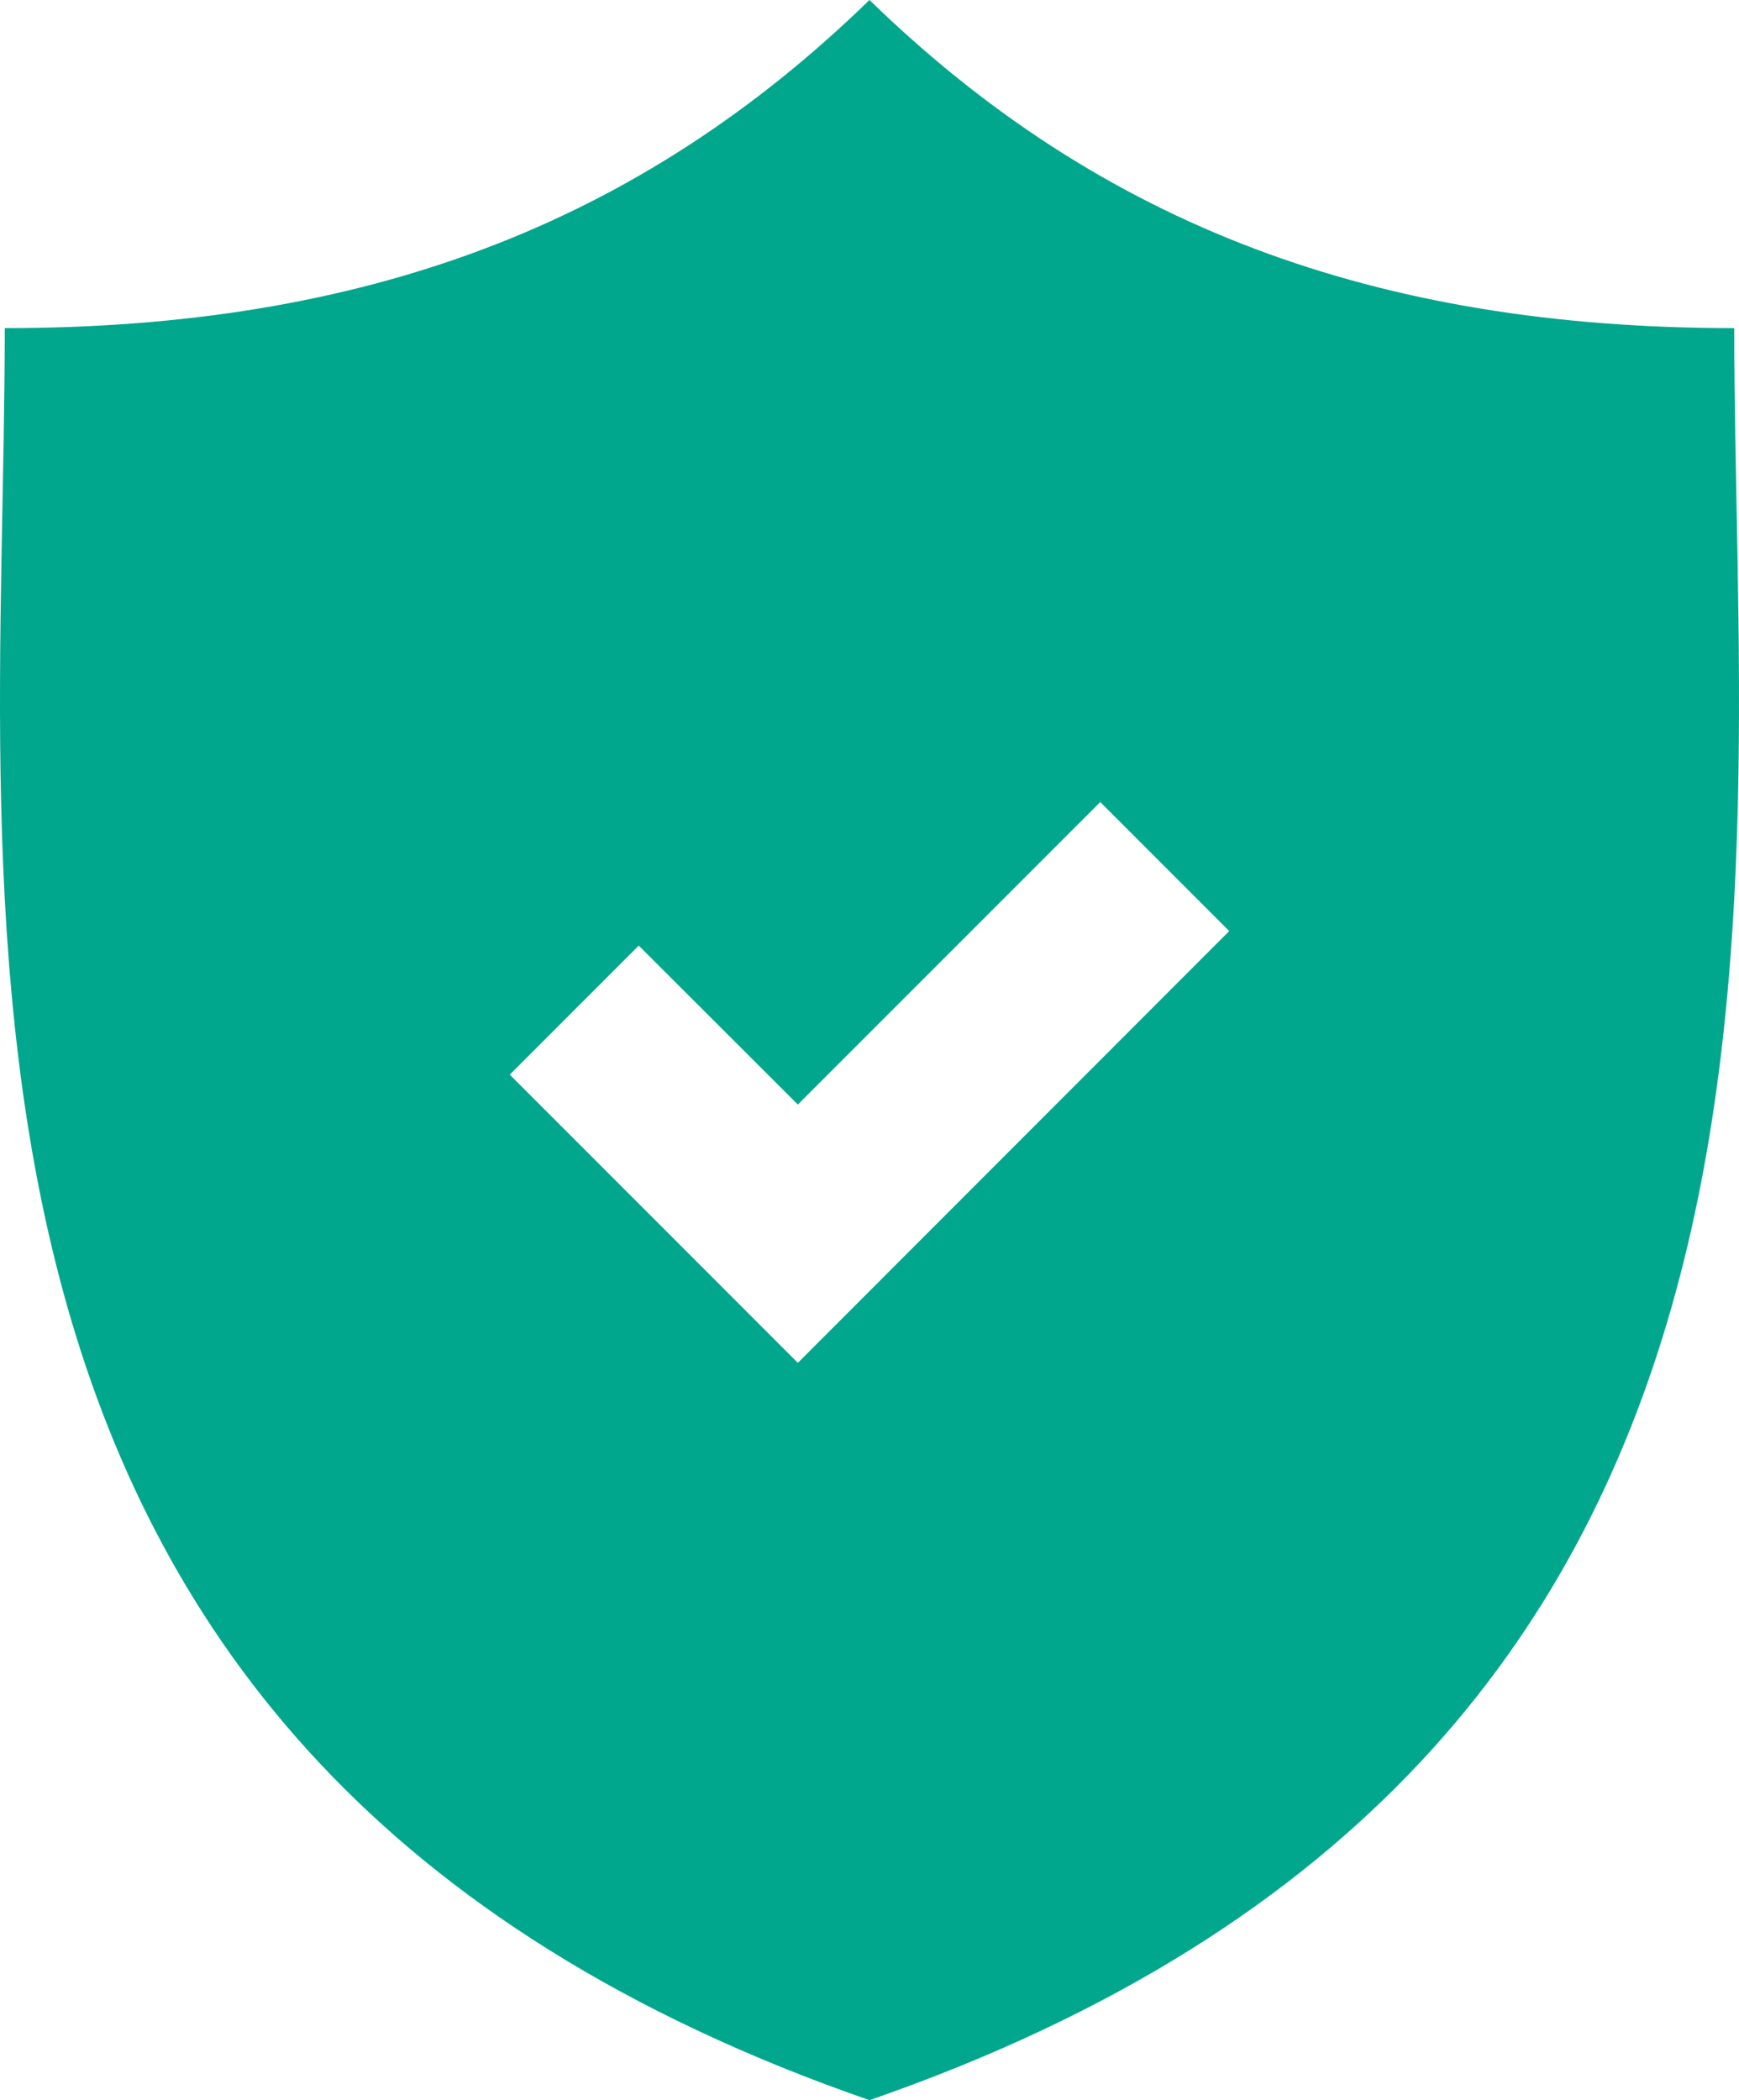
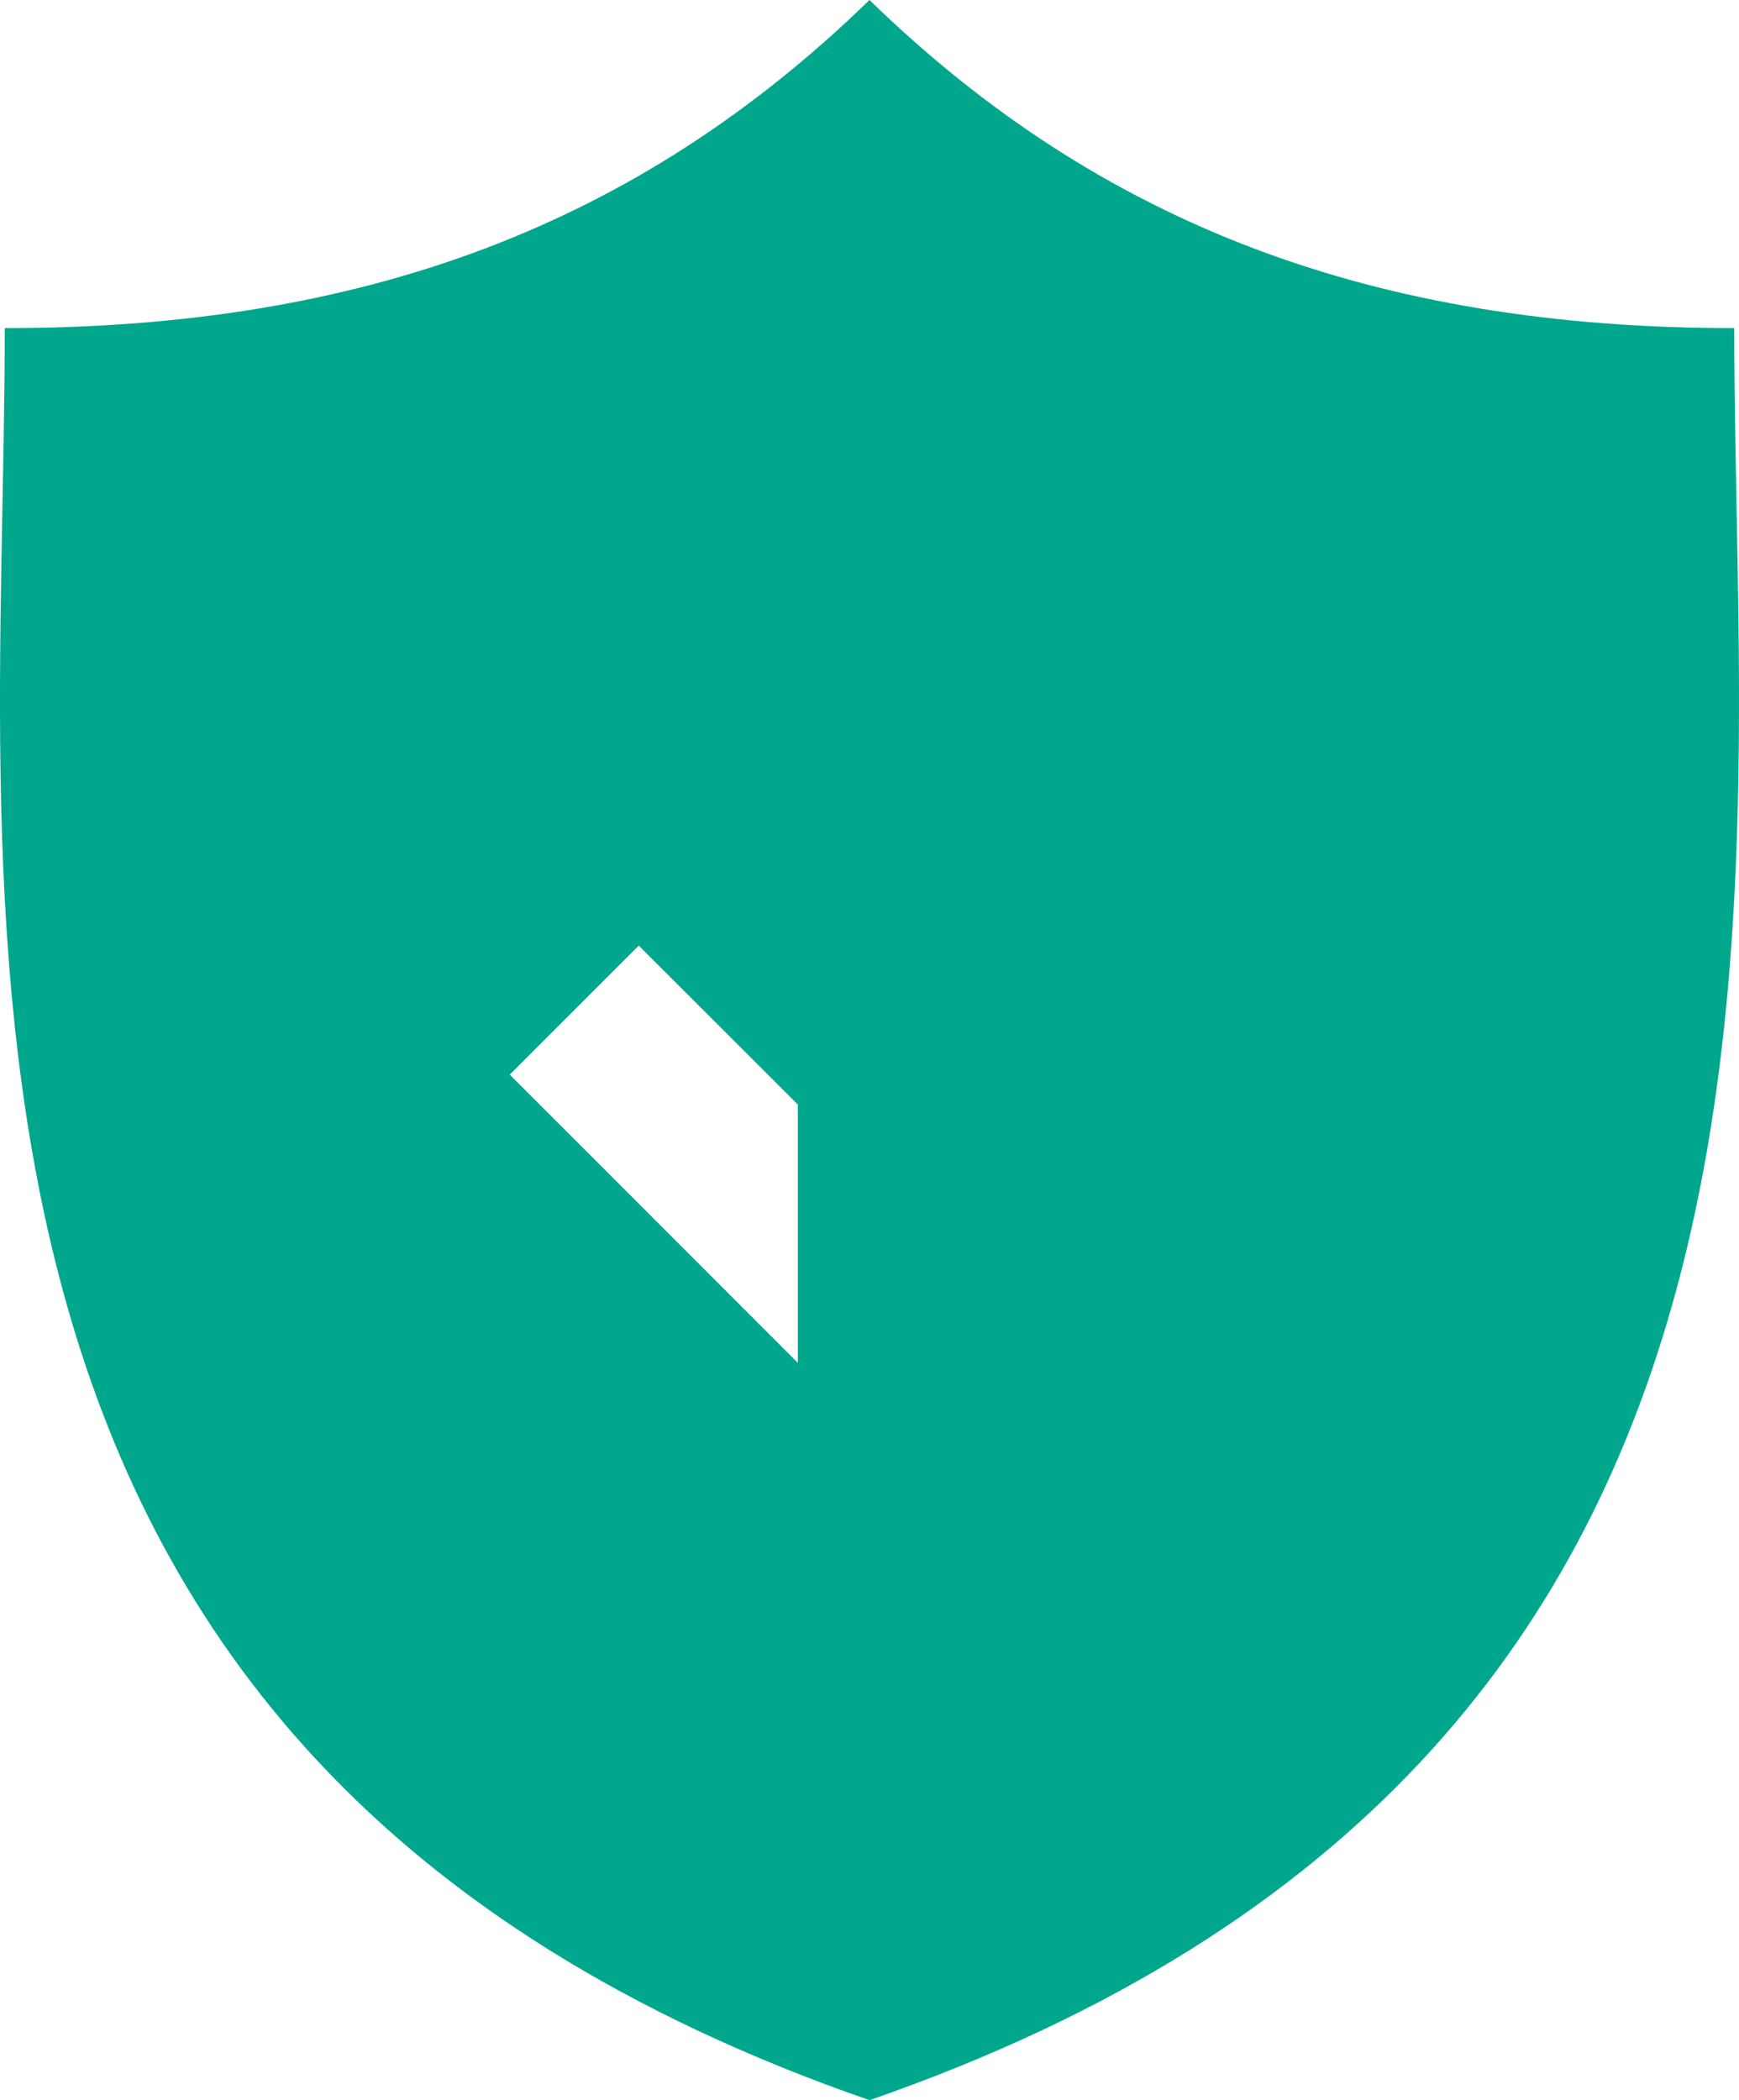
<svg xmlns="http://www.w3.org/2000/svg" width="40.207" height="48.542" viewBox="0 0 40.207 48.542">
-   <path id="_005-security-on" data-name="005-security-on" d="M69.97,7.584C61.688,7.584,55.342,5.218,49.976,0,44.611,5.218,38.266,7.584,29.983,7.584c0,13.588-2.812,33.053,19.993,40.958C72.782,40.637,69.97,21.172,69.97,7.584ZM48.32,31.5l-6.661-6.662,2.982-2.982L48.32,25.53l6.992-6.992,2.982,2.982Z" transform="translate(-29.873)" fill="#00a78d" />
+   <path id="_005-security-on" data-name="005-security-on" d="M69.97,7.584C61.688,7.584,55.342,5.218,49.976,0,44.611,5.218,38.266,7.584,29.983,7.584c0,13.588-2.812,33.053,19.993,40.958C72.782,40.637,69.97,21.172,69.97,7.584ZM48.32,31.5l-6.661-6.662,2.982-2.982L48.32,25.53Z" transform="translate(-29.873)" fill="#00a78d" />
</svg>